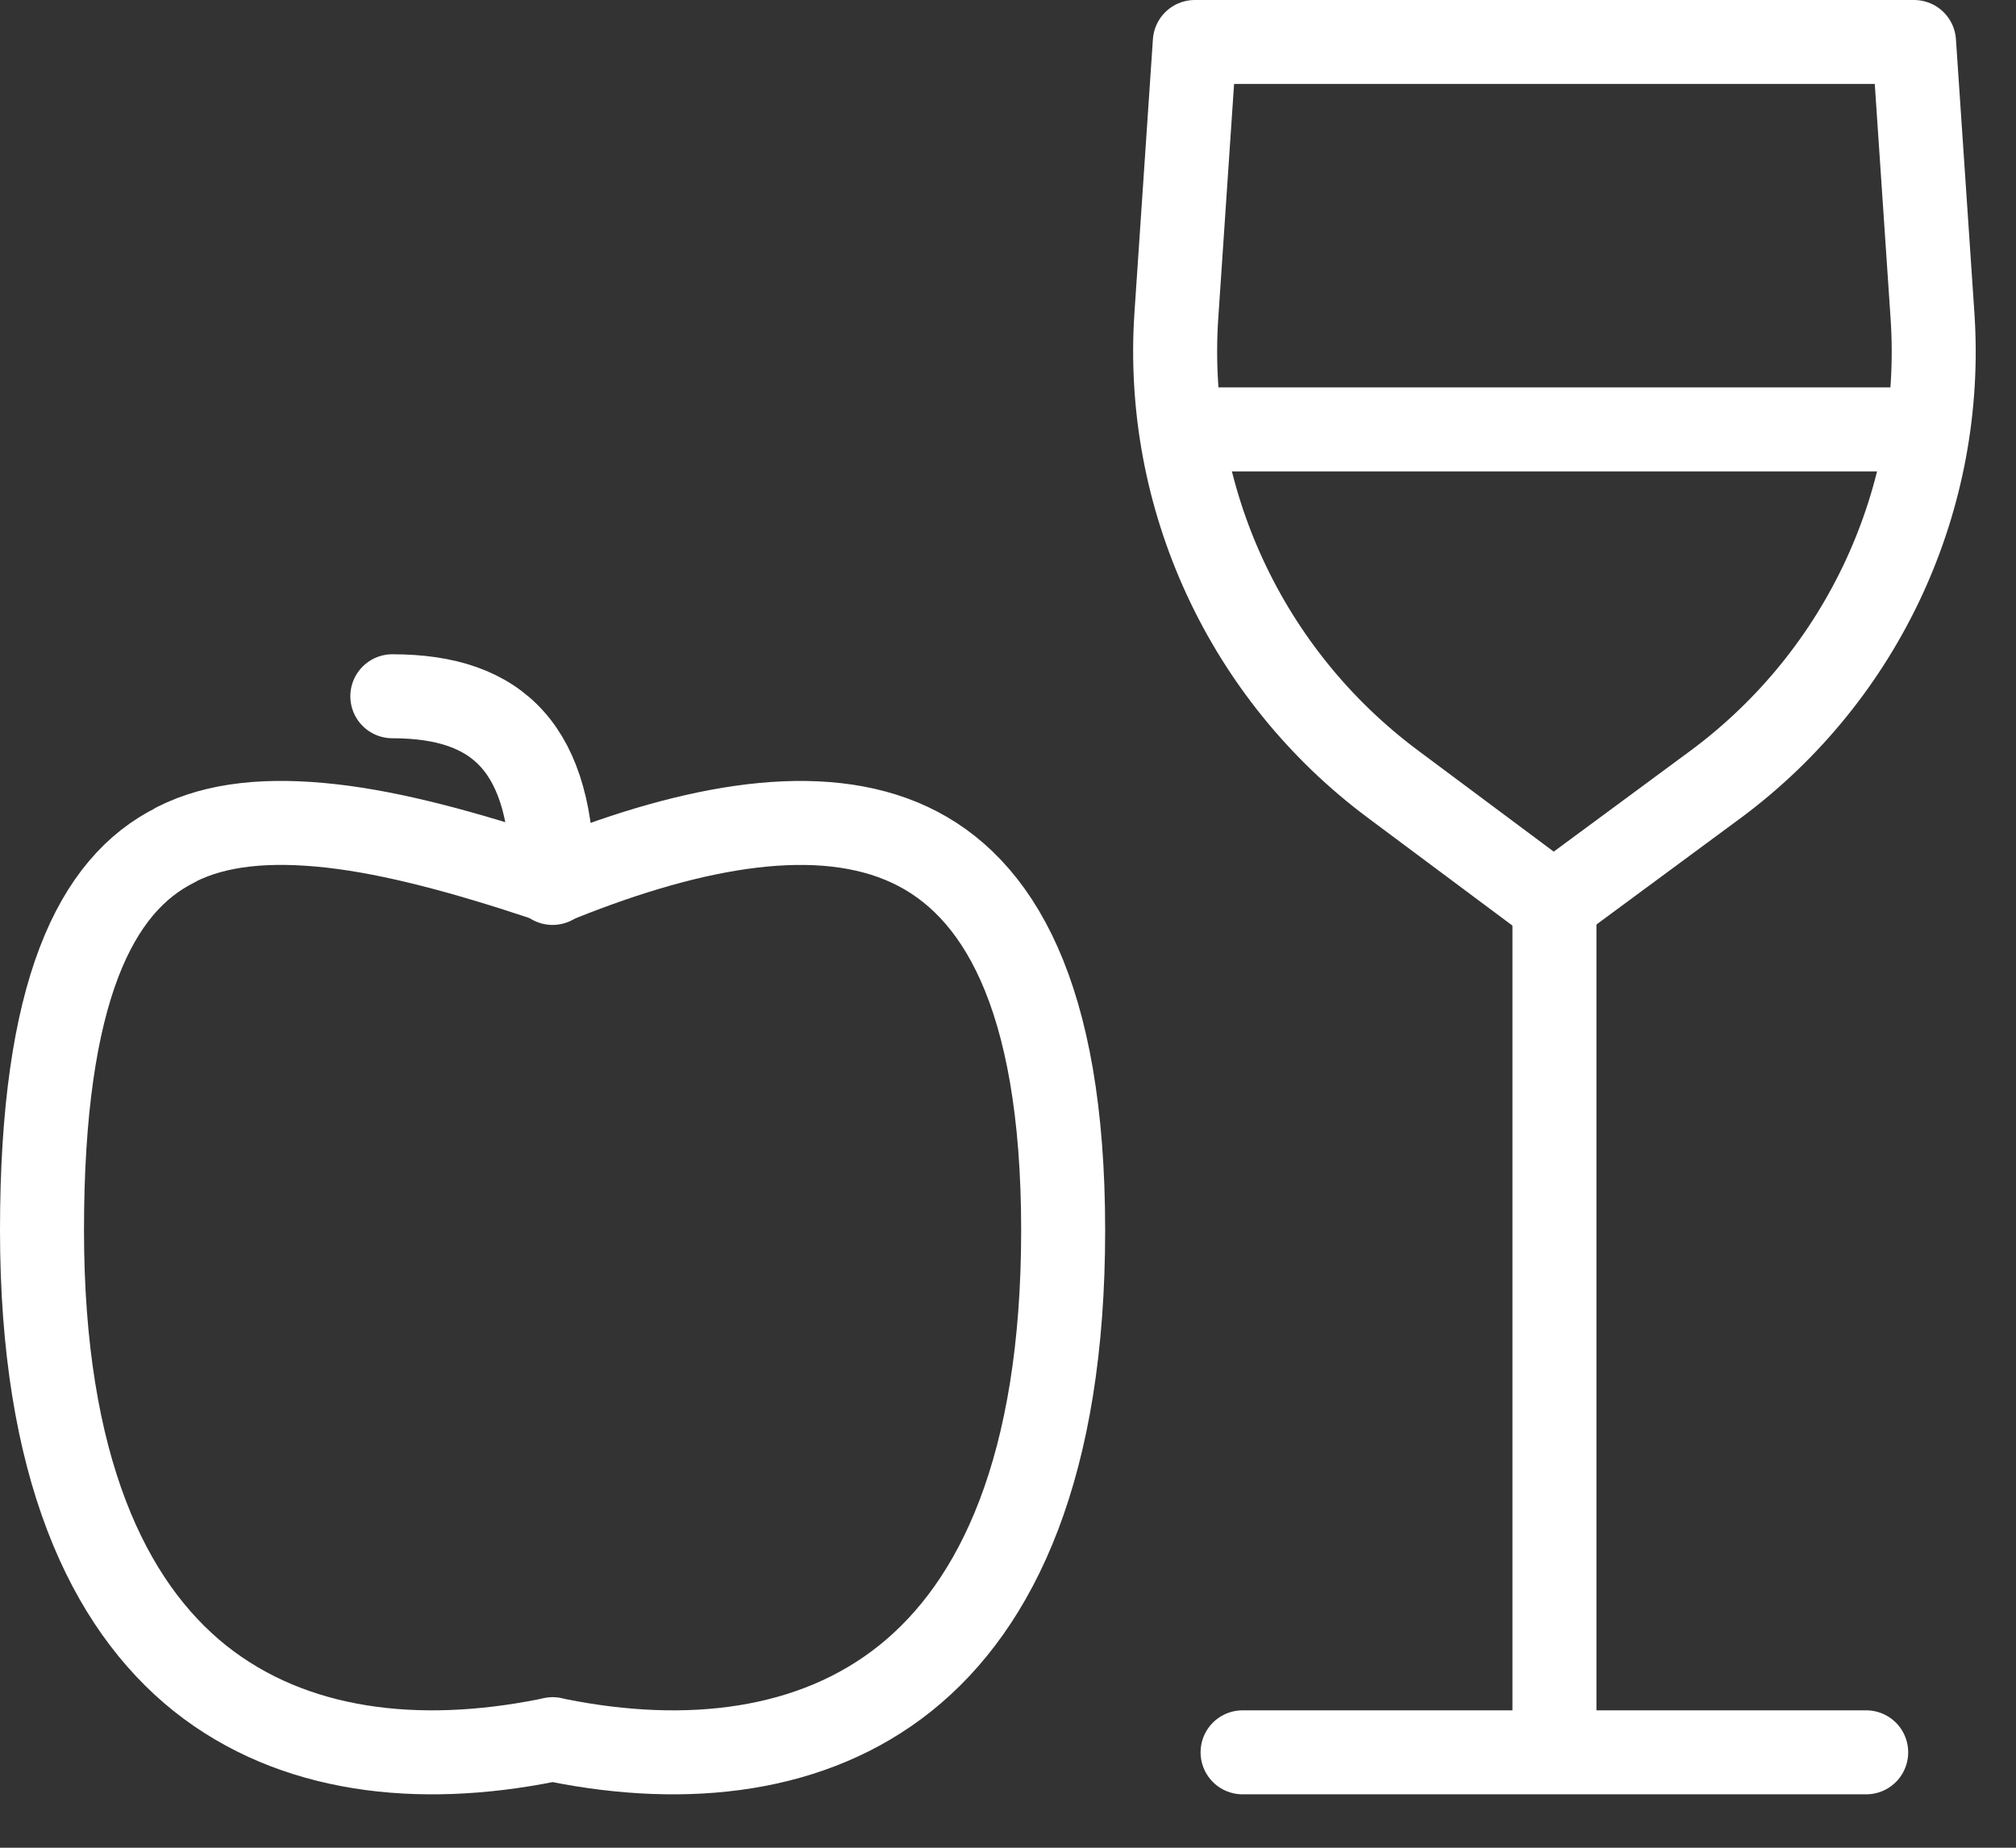
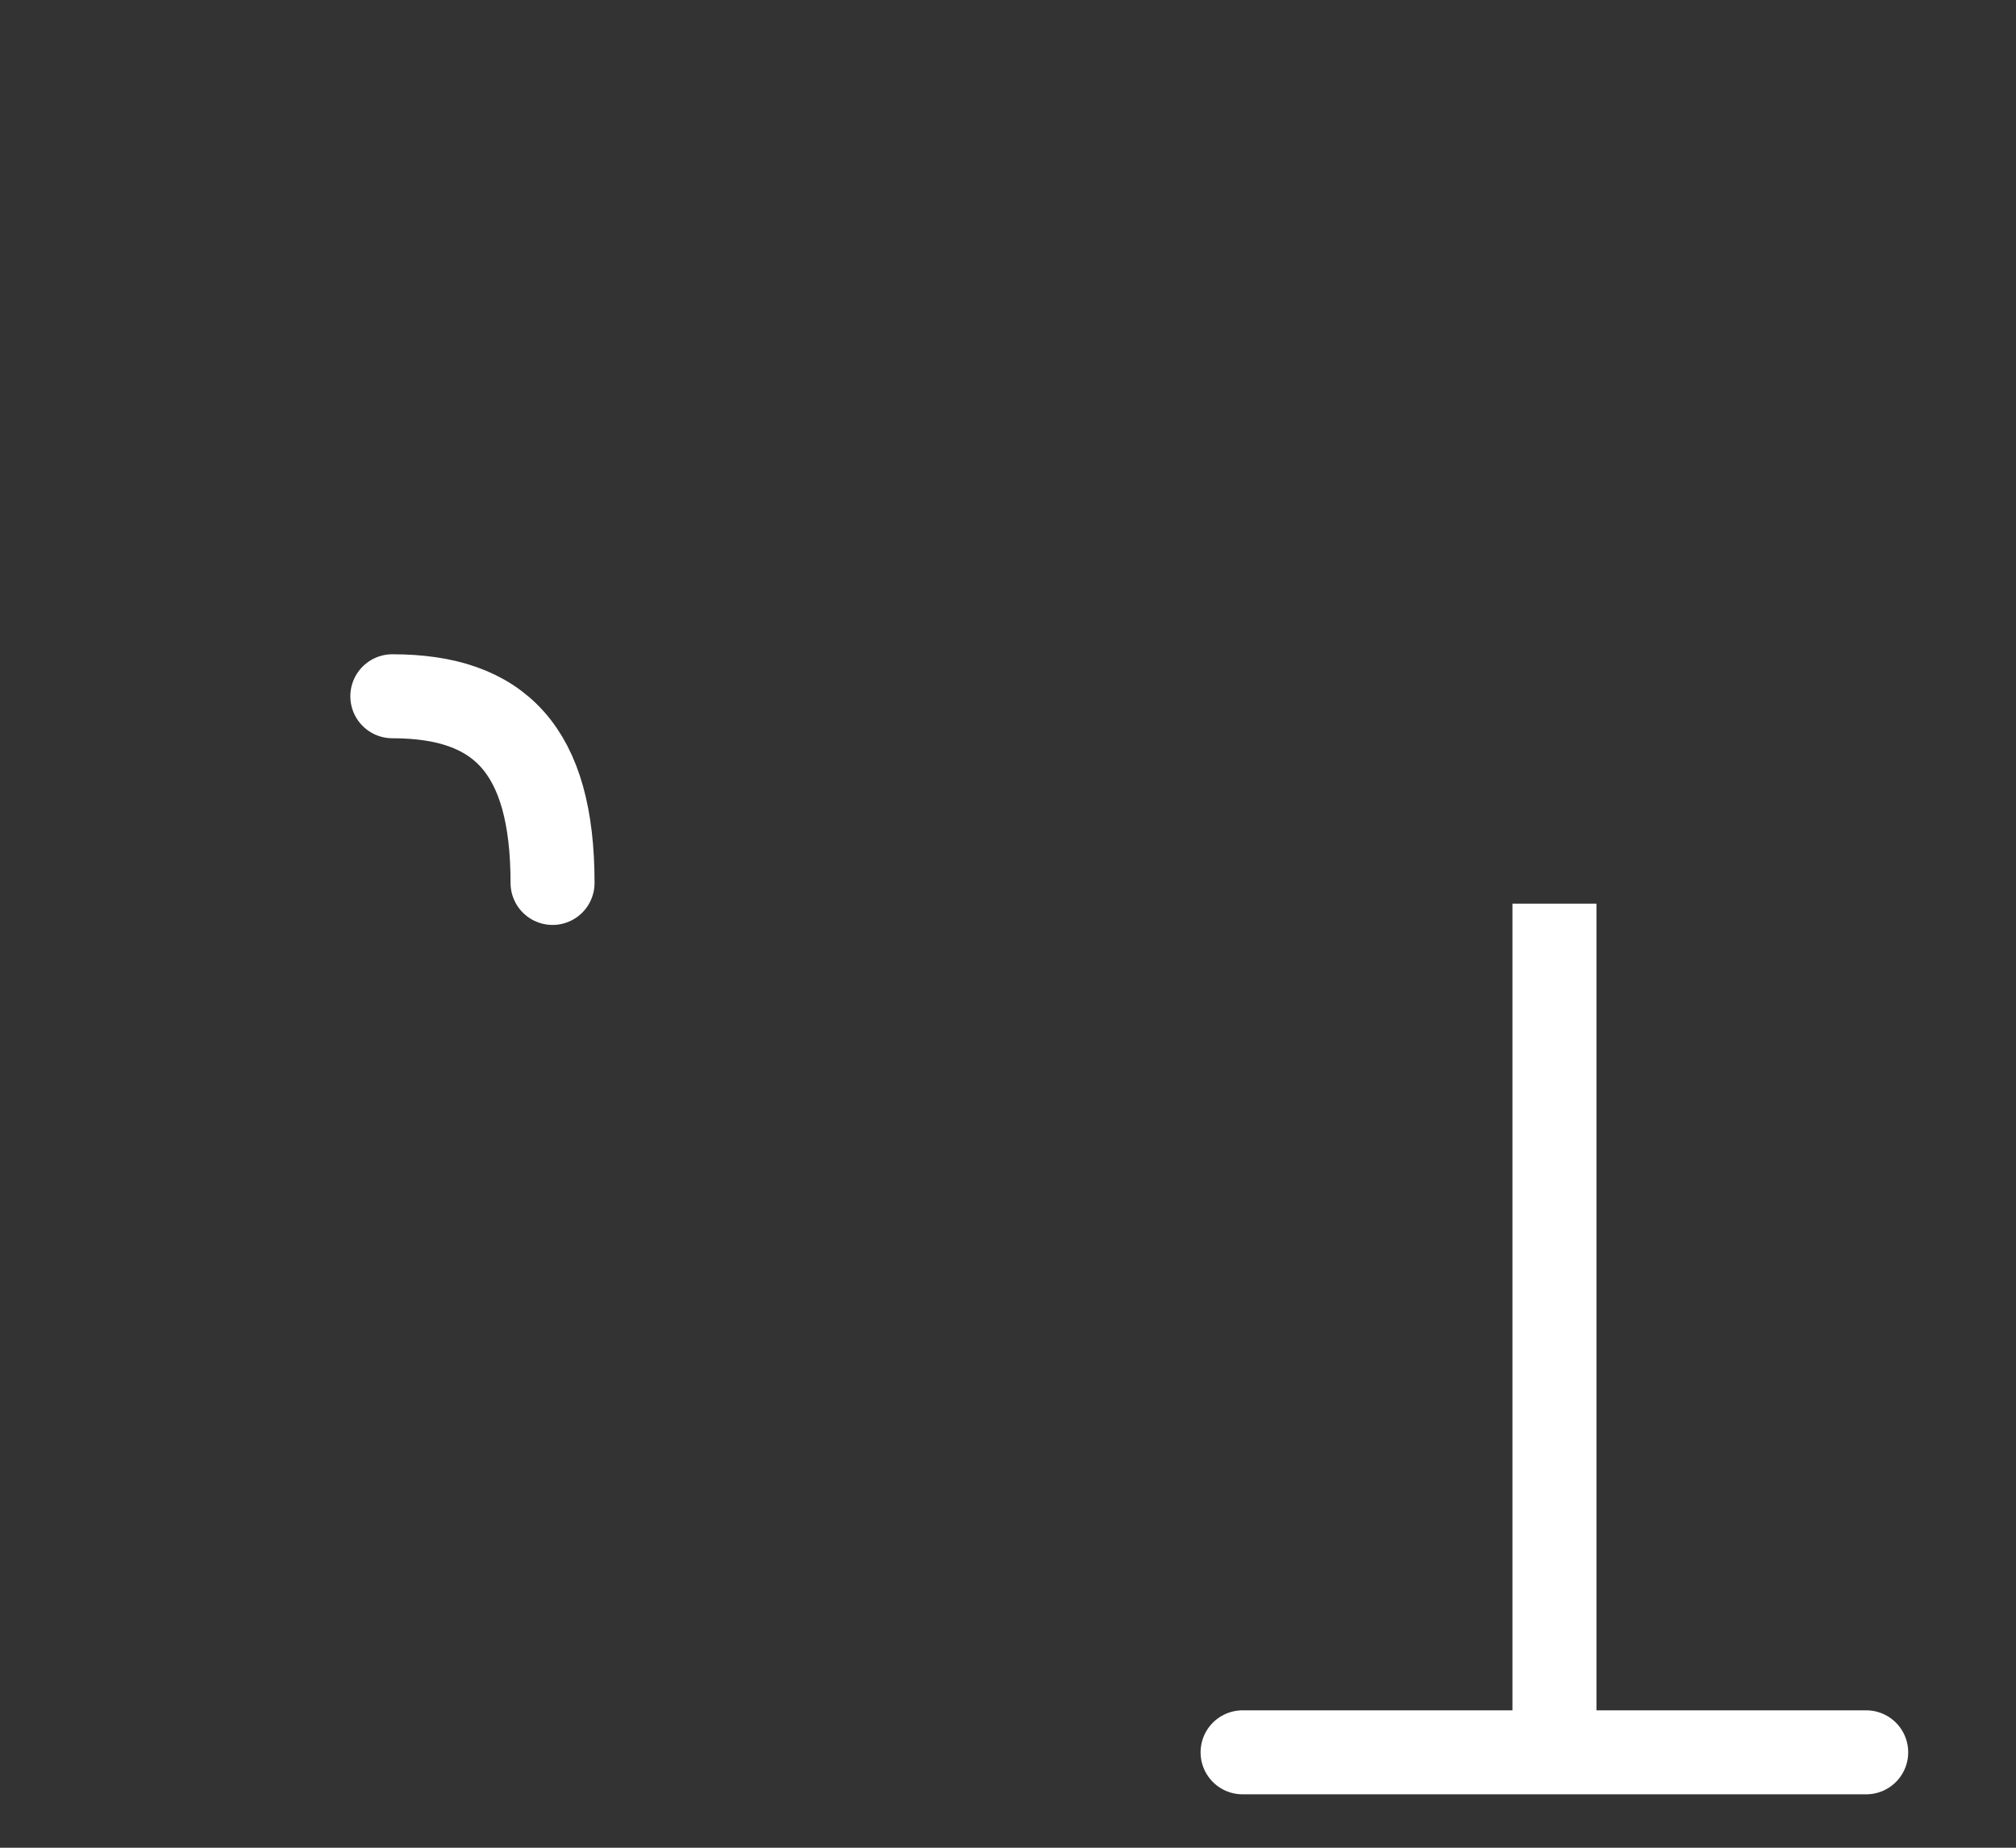
<svg xmlns="http://www.w3.org/2000/svg" fill="none" viewBox="0 0 36 33" height="33" width="36">
  <rect x="0" y="0" width="36" height="33" fill="#333333" stroke="none" />
-   <path stroke-linejoin="round" stroke-linecap="round" stroke-width="1.5" stroke="white" d="M3.146 15.081C3.873 14.713 4.795 14.625 5.92 14.751C7.035 14.877 8.316 15.226 9.742 15.701L9.887 15.749L10.033 15.691C12.409 14.742 14.64 14.335 16.25 15.09C17.802 15.817 18.985 17.736 18.985 21.971C18.985 26.187 17.812 28.658 16.163 29.976C14.514 31.294 12.273 31.546 9.955 31.081L9.868 31.061L9.78 31.081C7.462 31.546 5.231 31.294 3.573 29.976C1.924 28.658 0.75 26.187 0.75 21.971C0.75 17.697 1.71 15.798 3.136 15.09L3.146 15.081Z" />
  <path stroke-linejoin="round" stroke-linecap="round" stroke-width="1.5" stroke="white" d="M9.867 15.769C9.867 13.385 8.917 12.435 7.006 12.435" />
-   <path stroke-linejoin="round" stroke-width="1.5" stroke="white" d="M27.748 16.14L30.638 14.007C33.277 12.05 34.732 8.891 34.508 5.625L34.179 0.75H27.496H21.336L21.007 5.625C20.784 8.891 22.248 12.05 24.877 14.007L27.738 16.14H27.748Z" clip-rule="evenodd" fill-rule="evenodd" />
  <path stroke-miterlimit="10" stroke-width="1.5" stroke="white" d="M27.758 16.139V31.277" />
  <path stroke-linecap="round" stroke-miterlimit="10" stroke-width="1.5" stroke="white" d="M22.189 31.296H33.325" />
-   <path stroke-linejoin="round" stroke-width="1.5" stroke="white" d="M21.133 7.669H34.169" />
</svg>